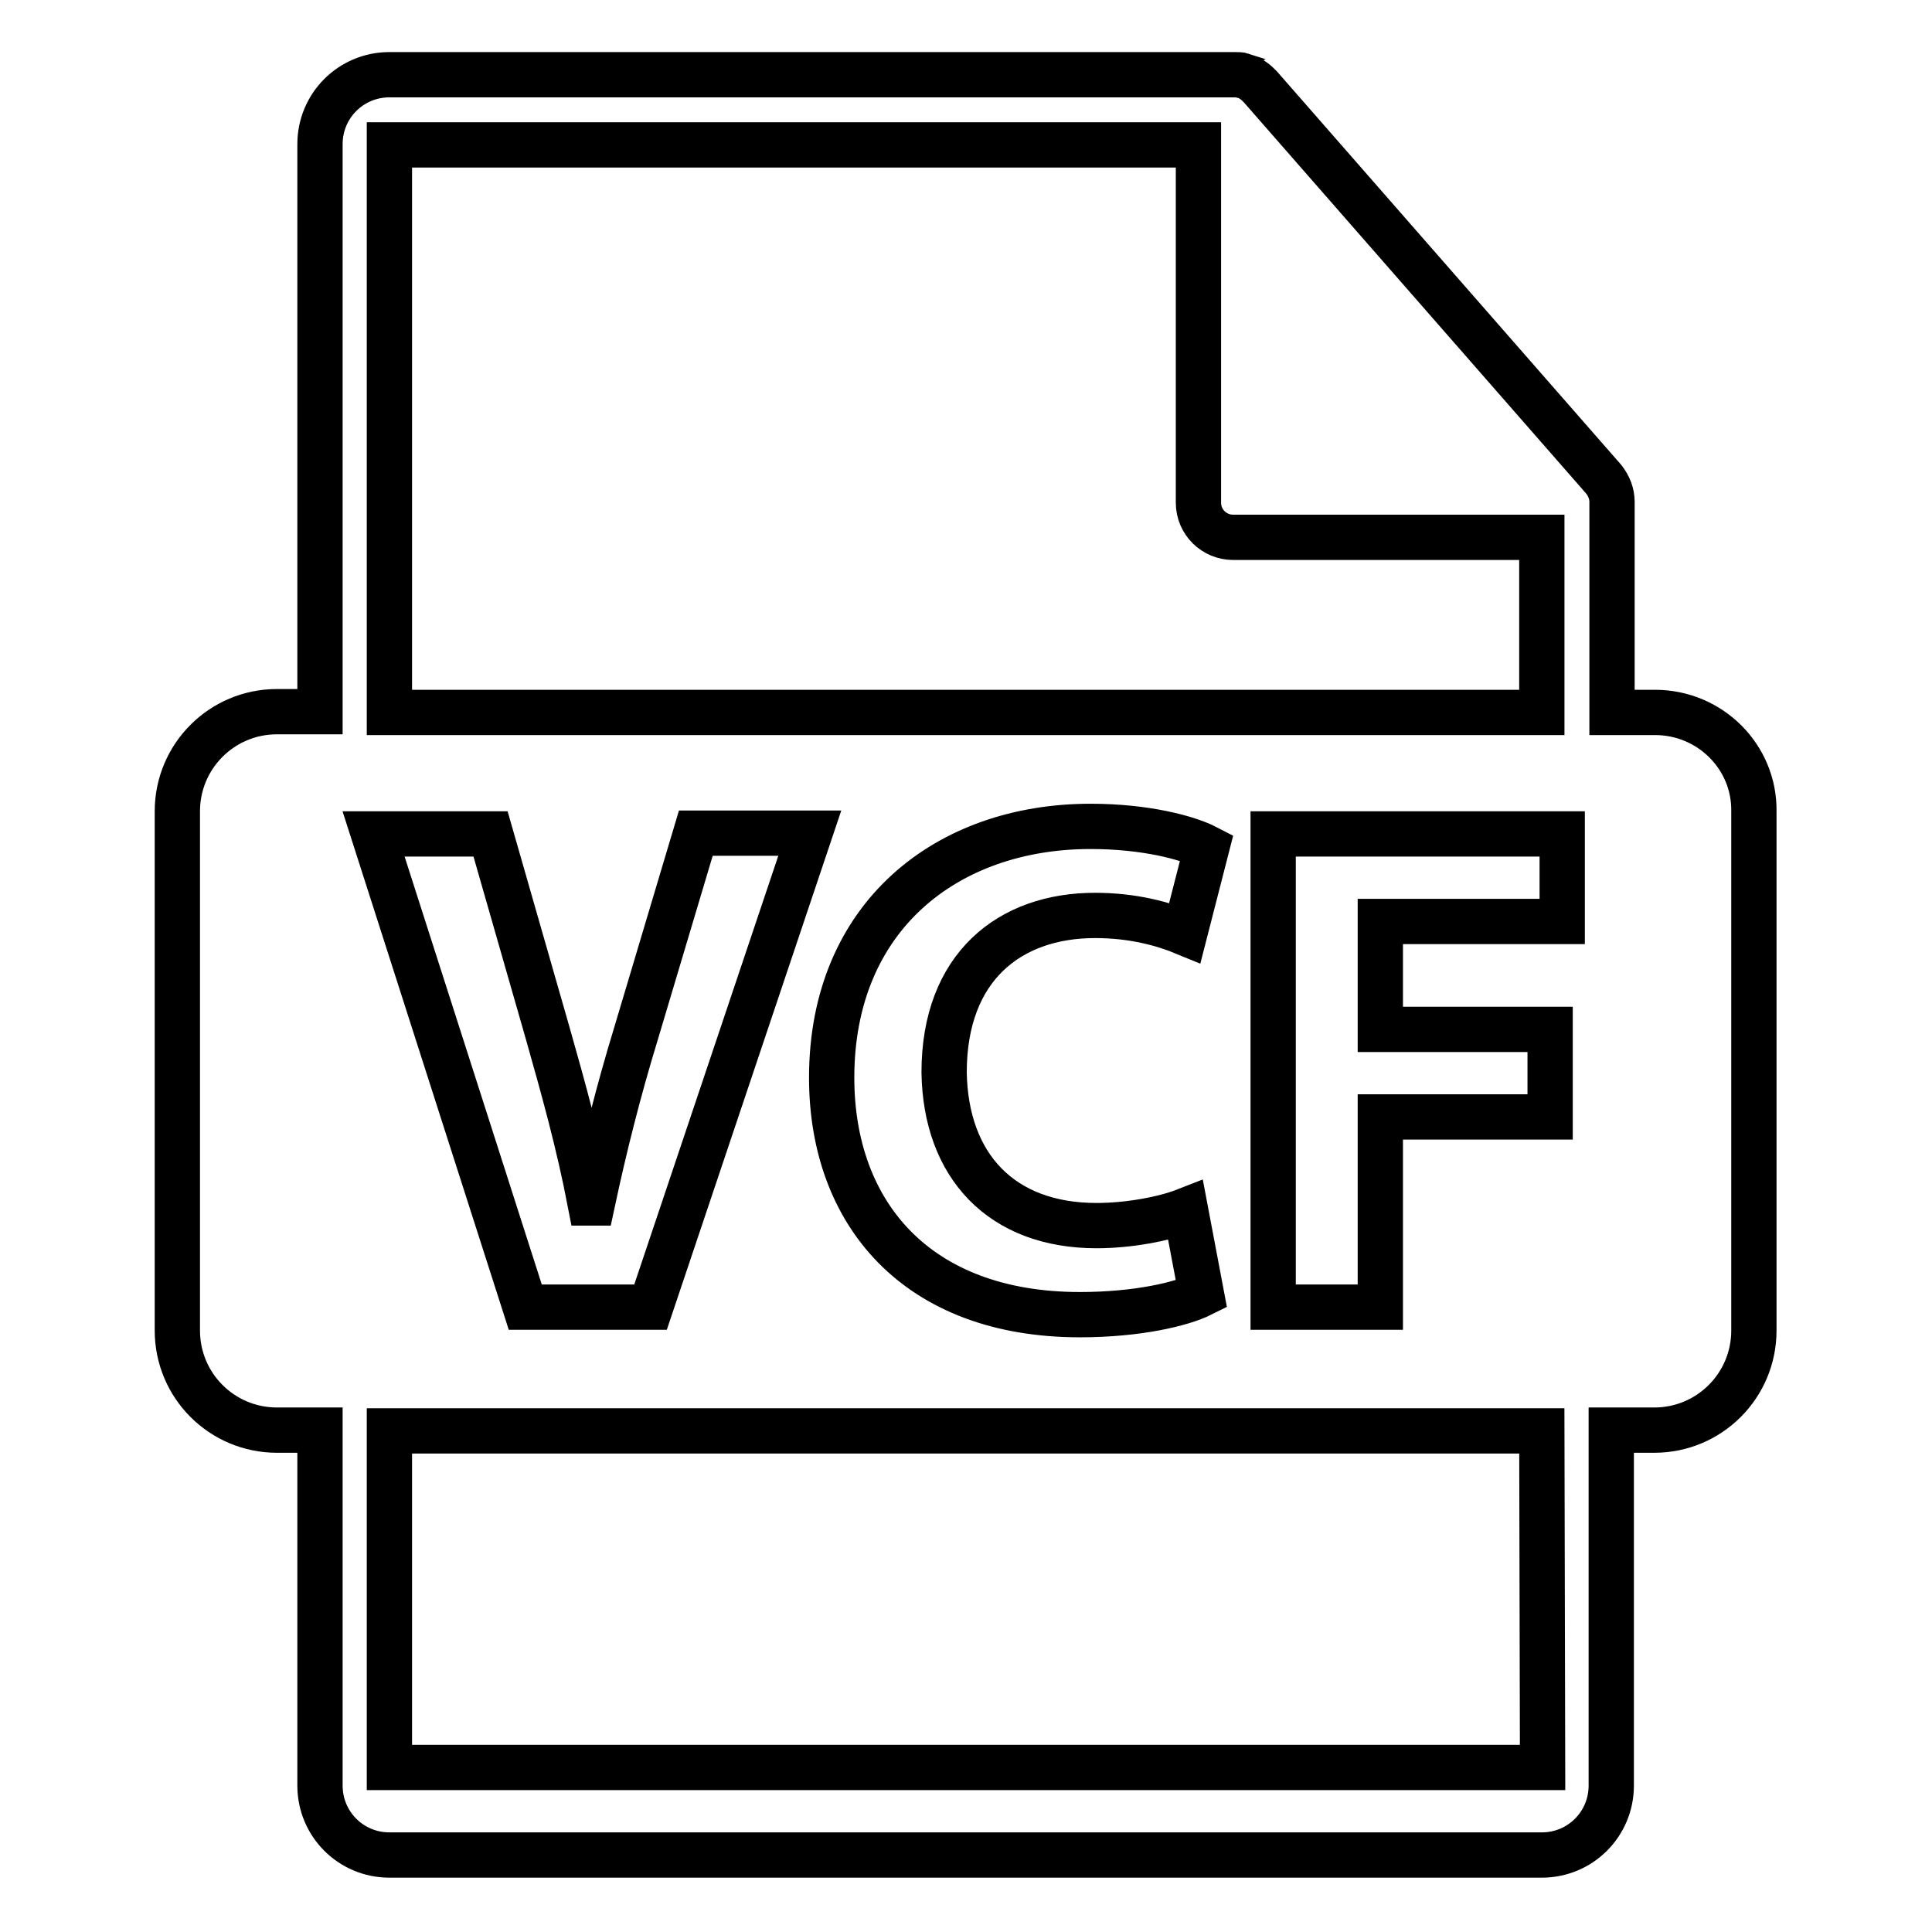
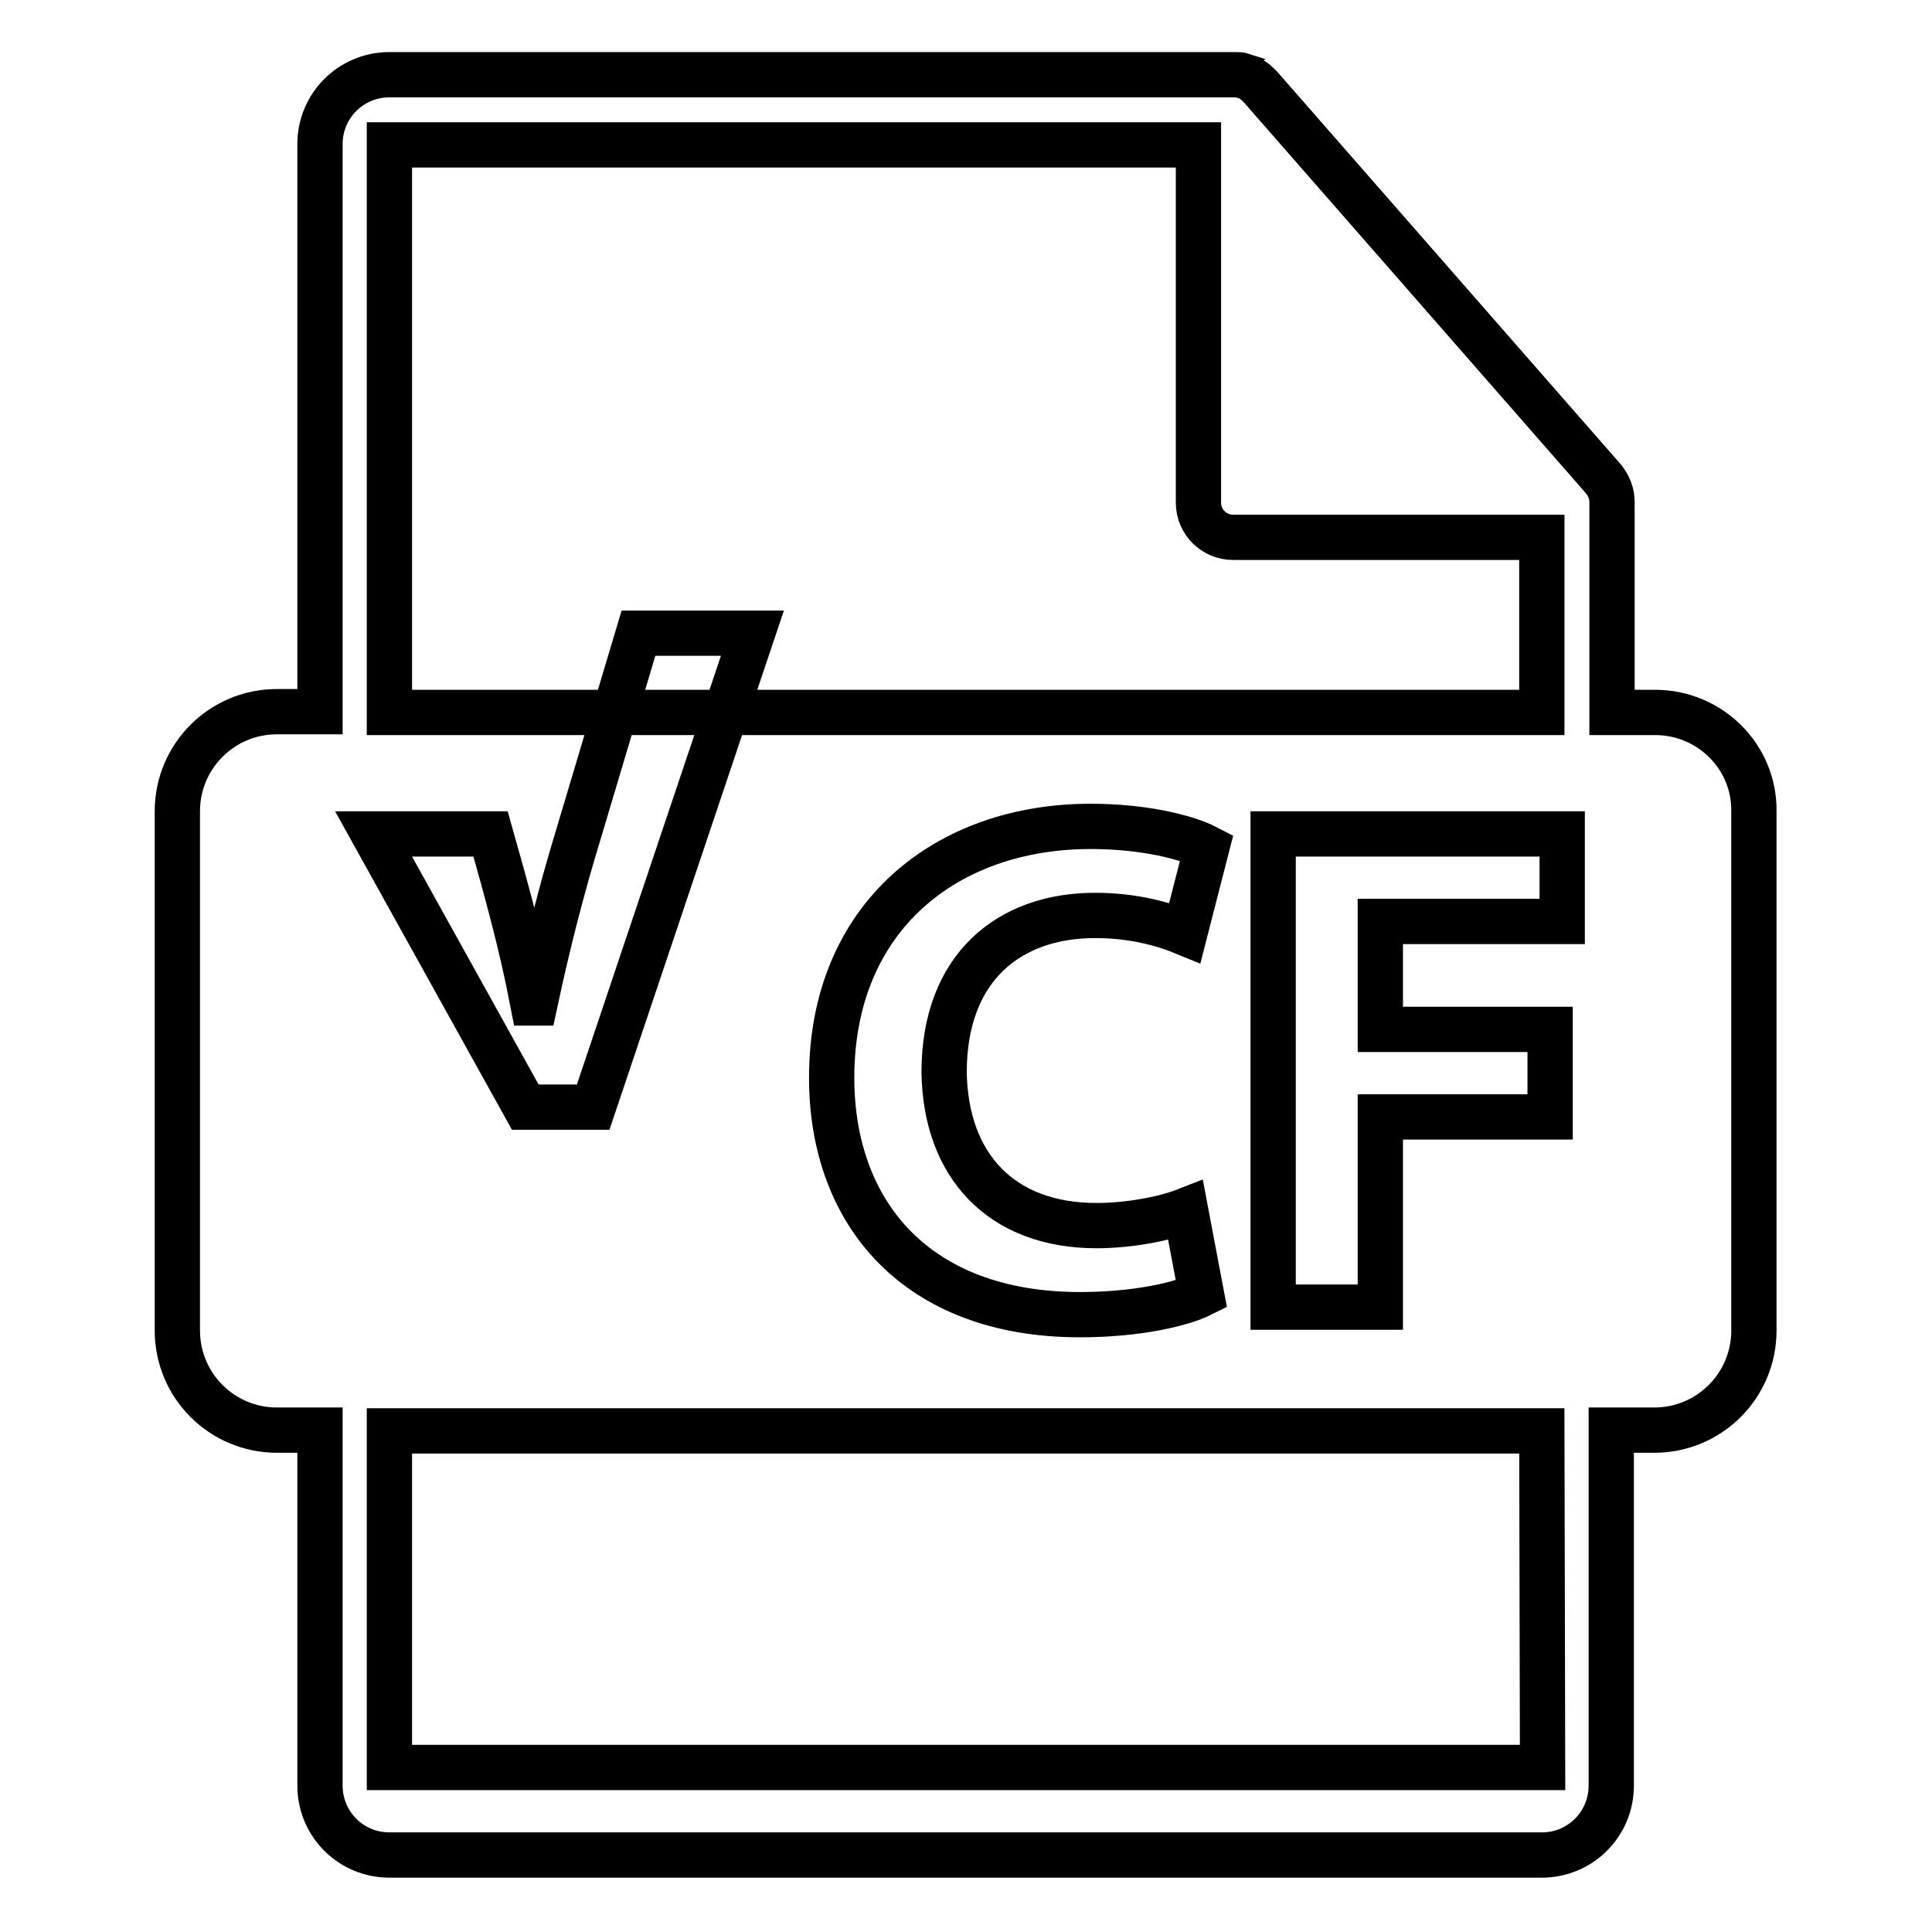
<svg xmlns="http://www.w3.org/2000/svg" version="1.1" x="0px" y="0px" viewBox="0 0 256 256" enable-background="new 0 0 256 256" xml:space="preserve">
  <g>
    <g>
      <g>
-         <path stroke-width="6" fill-opacity="0" stroke="#000000" d="M219.3,94.4h-5.7V67c0-0.2,0-0.3,0-0.5c0-1.1-0.4-2.1-1.1-3l-45.5-52c0,0,0,0,0,0c-0.3-0.3-0.6-0.6-0.9-0.8c-0.1-0.1-0.2-0.1-0.3-0.2c-0.3-0.2-0.6-0.3-0.9-0.4c-0.1,0-0.2,0-0.2-0.1c-0.3-0.1-0.7-0.1-1.1-0.1H51.6c-5.1,0-9.2,4.1-9.2,9.2v75.2h-5.7c-7.3,0-13.2,5.9-13.2,13.2v68.8c0,7.3,5.9,13.2,13.2,13.2h5.7v47.1c0,5.1,4.1,9.2,9.2,9.2h152.7c5.1,0,9.2-4.1,9.2-9.2v-47.1h5.7c7.3,0,13.2-5.9,13.2-13.2v-68.8C232.5,100.3,226.6,94.4,219.3,94.4z M51.6,19.2h107.2v47.4c0,2.6,2.1,4.6,4.6,4.6h40.9v23.2H51.6V19.2z M145.3,162.4c4.3,0,9-0.9,11.8-2l2.1,11.1c-2.6,1.3-8.5,2.7-16.1,2.7c-21.7,0-32.9-13.5-32.9-31.4c0-21.4,15.3-33.3,34.3-33.3c7.3,0,12.9,1.5,15.4,2.8l-2.9,11.3c-2.9-1.2-6.9-2.3-11.9-2.3c-11.3,0-20,6.8-20,20.8C125.3,154.5,132.7,162.4,145.3,162.4z M49.5,110.5H65l7.6,26.5c2.1,7.4,4.1,14.6,5.6,22.4h0.3c1.6-7.5,3.5-15,5.7-22.2l8-26.8h15.1l-21.1,62.8H69.6L49.5,110.5z M204.4,234.2H51.6v-44.6h152.7L204.4,234.2L204.4,234.2z M207,122.1h-24.1v14.3h22.5V148h-22.5v25.2h-14.2v-62.7H207V122.1L207,122.1z" />
+         <path stroke-width="6" fill-opacity="0" stroke="#000000" d="M219.3,94.4h-5.7V67c0-0.2,0-0.3,0-0.5c0-1.1-0.4-2.1-1.1-3l-45.5-52c0,0,0,0,0,0c-0.3-0.3-0.6-0.6-0.9-0.8c-0.1-0.1-0.2-0.1-0.3-0.2c-0.3-0.2-0.6-0.3-0.9-0.4c-0.1,0-0.2,0-0.2-0.1c-0.3-0.1-0.7-0.1-1.1-0.1H51.6c-5.1,0-9.2,4.1-9.2,9.2v75.2h-5.7c-7.3,0-13.2,5.9-13.2,13.2v68.8c0,7.3,5.9,13.2,13.2,13.2h5.7v47.1c0,5.1,4.1,9.2,9.2,9.2h152.7c5.1,0,9.2-4.1,9.2-9.2v-47.1h5.7c7.3,0,13.2-5.9,13.2-13.2v-68.8C232.5,100.3,226.6,94.4,219.3,94.4z M51.6,19.2h107.2v47.4c0,2.6,2.1,4.6,4.6,4.6h40.9v23.2H51.6V19.2z M145.3,162.4c4.3,0,9-0.9,11.8-2l2.1,11.1c-2.6,1.3-8.5,2.7-16.1,2.7c-21.7,0-32.9-13.5-32.9-31.4c0-21.4,15.3-33.3,34.3-33.3c7.3,0,12.9,1.5,15.4,2.8l-2.9,11.3c-2.9-1.2-6.9-2.3-11.9-2.3c-11.3,0-20,6.8-20,20.8C125.3,154.5,132.7,162.4,145.3,162.4z M49.5,110.5H65c2.1,7.4,4.1,14.6,5.6,22.4h0.3c1.6-7.5,3.5-15,5.7-22.2l8-26.8h15.1l-21.1,62.8H69.6L49.5,110.5z M204.4,234.2H51.6v-44.6h152.7L204.4,234.2L204.4,234.2z M207,122.1h-24.1v14.3h22.5V148h-22.5v25.2h-14.2v-62.7H207V122.1L207,122.1z" />
      </g>
      <g />
      <g />
      <g />
      <g />
      <g />
      <g />
      <g />
      <g />
      <g />
      <g />
      <g />
      <g />
      <g />
      <g />
      <g />
    </g>
  </g>
</svg>